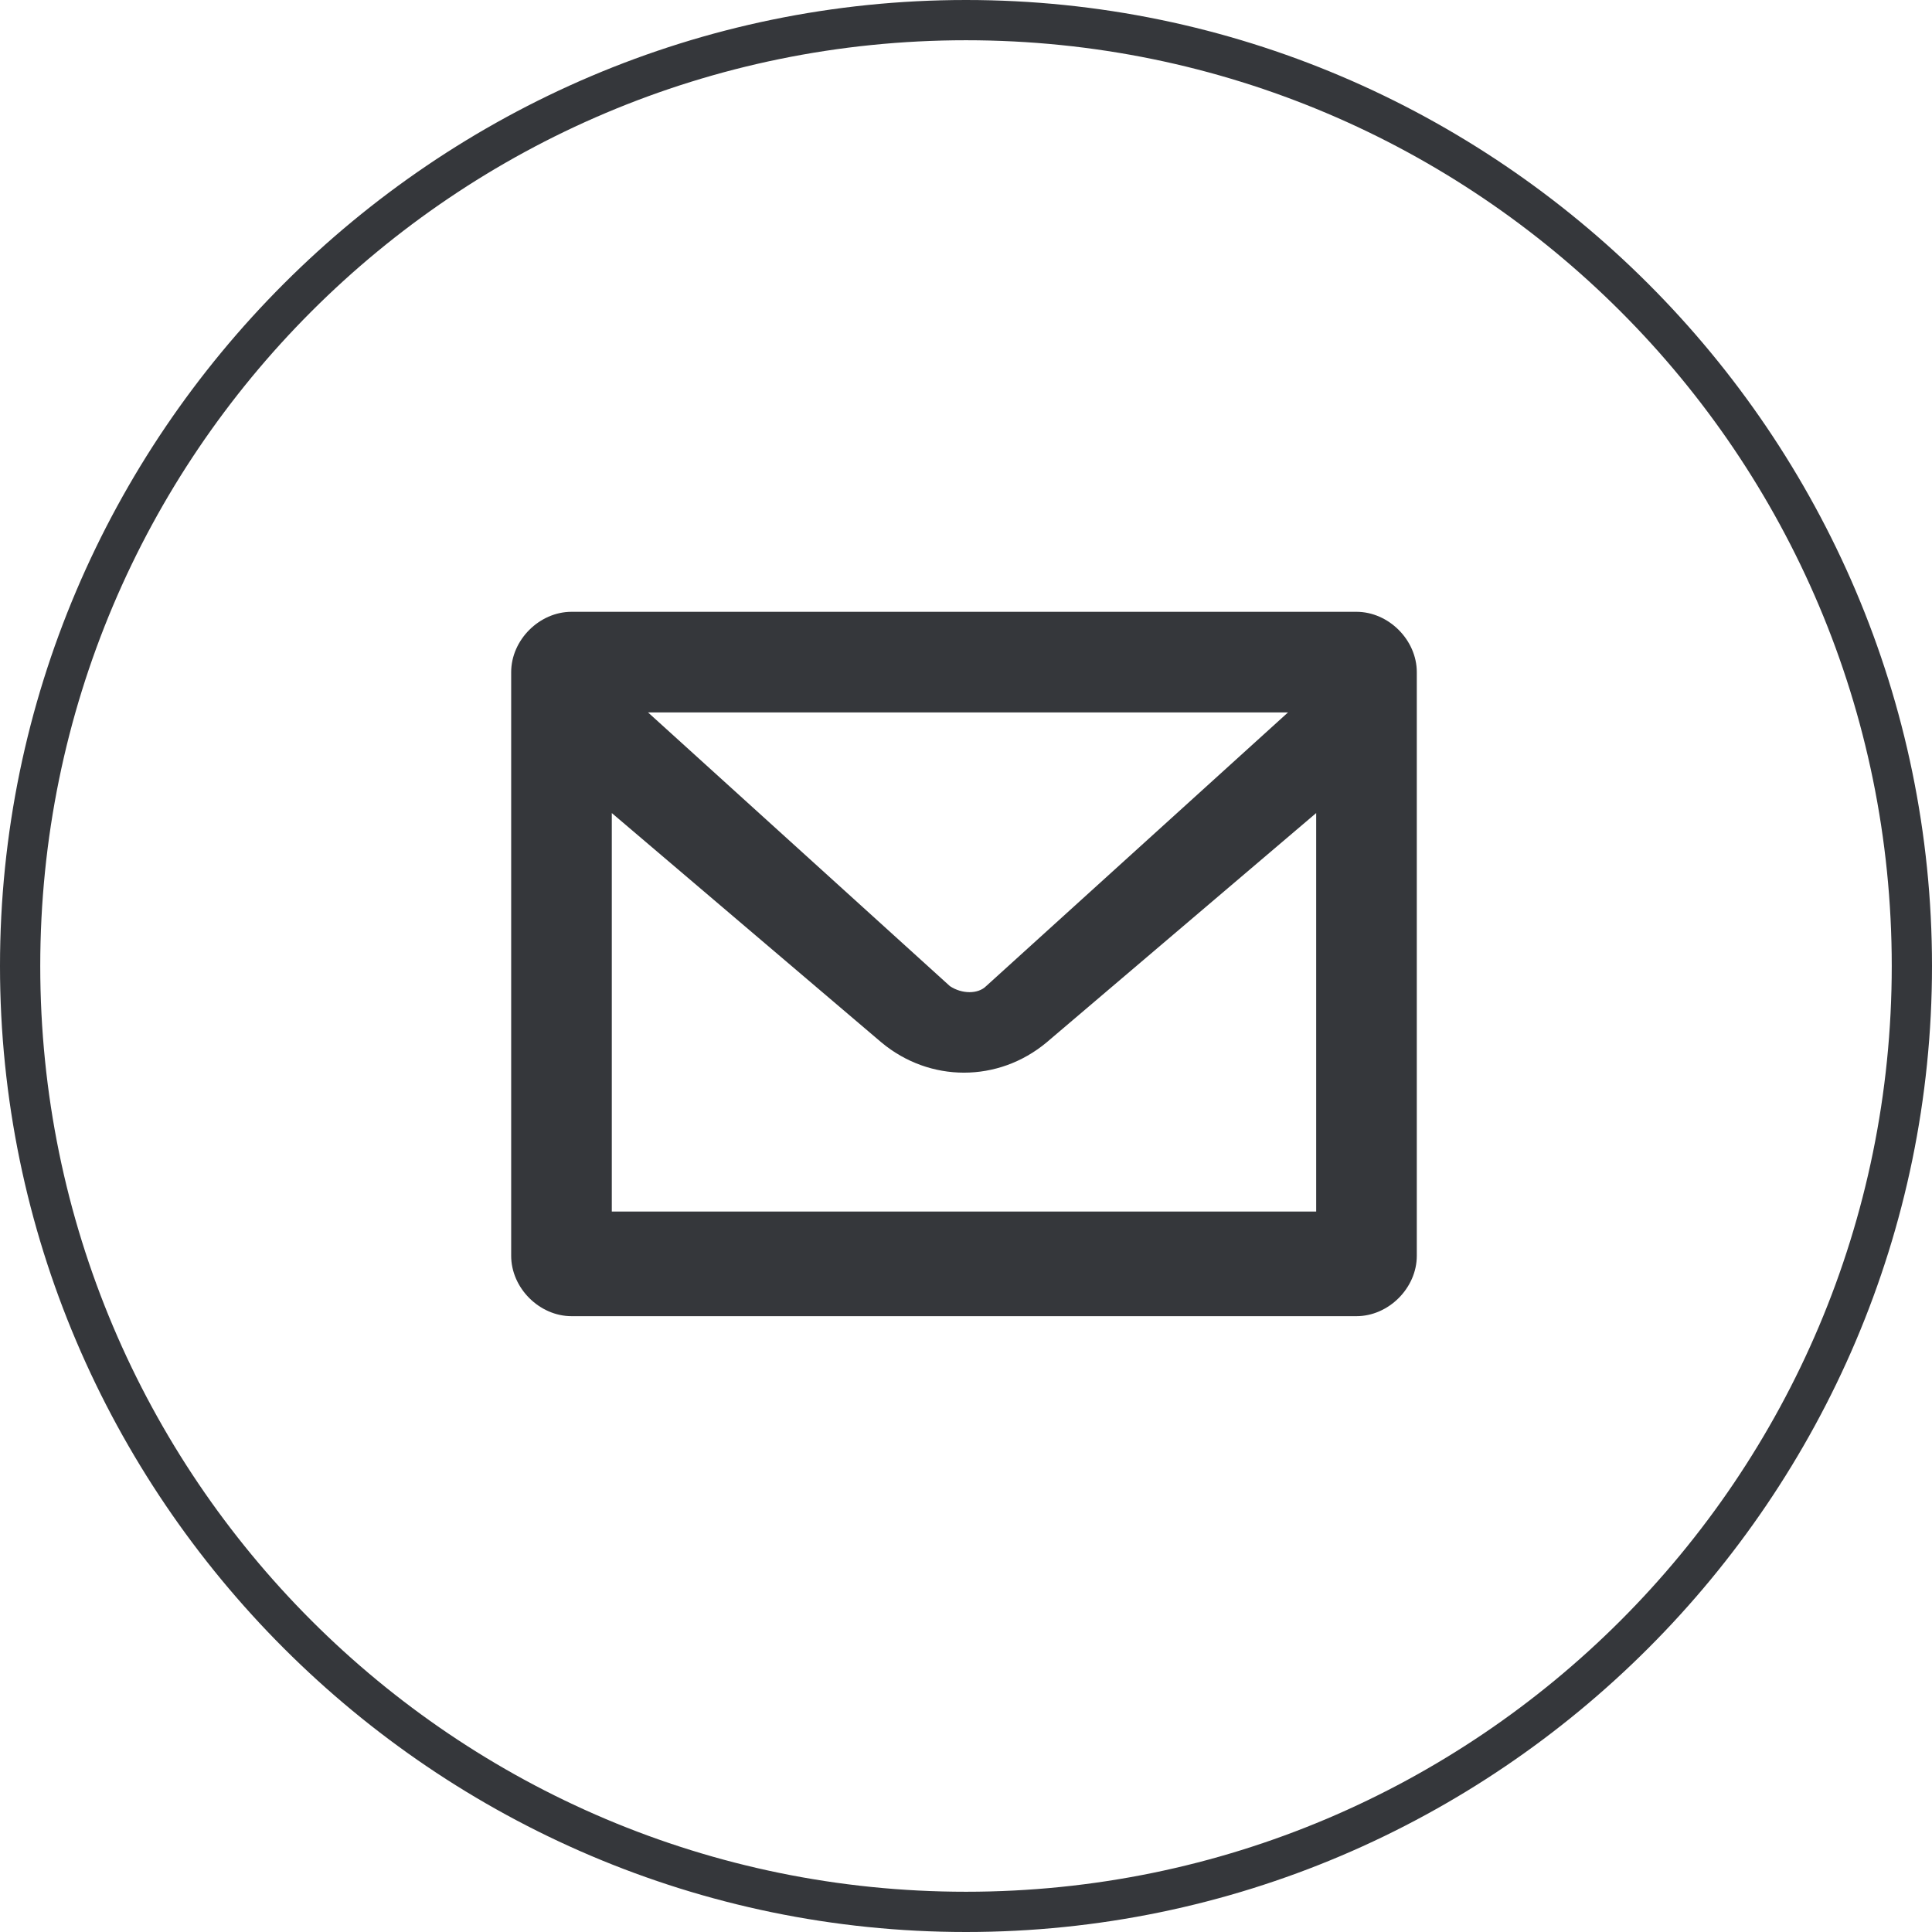
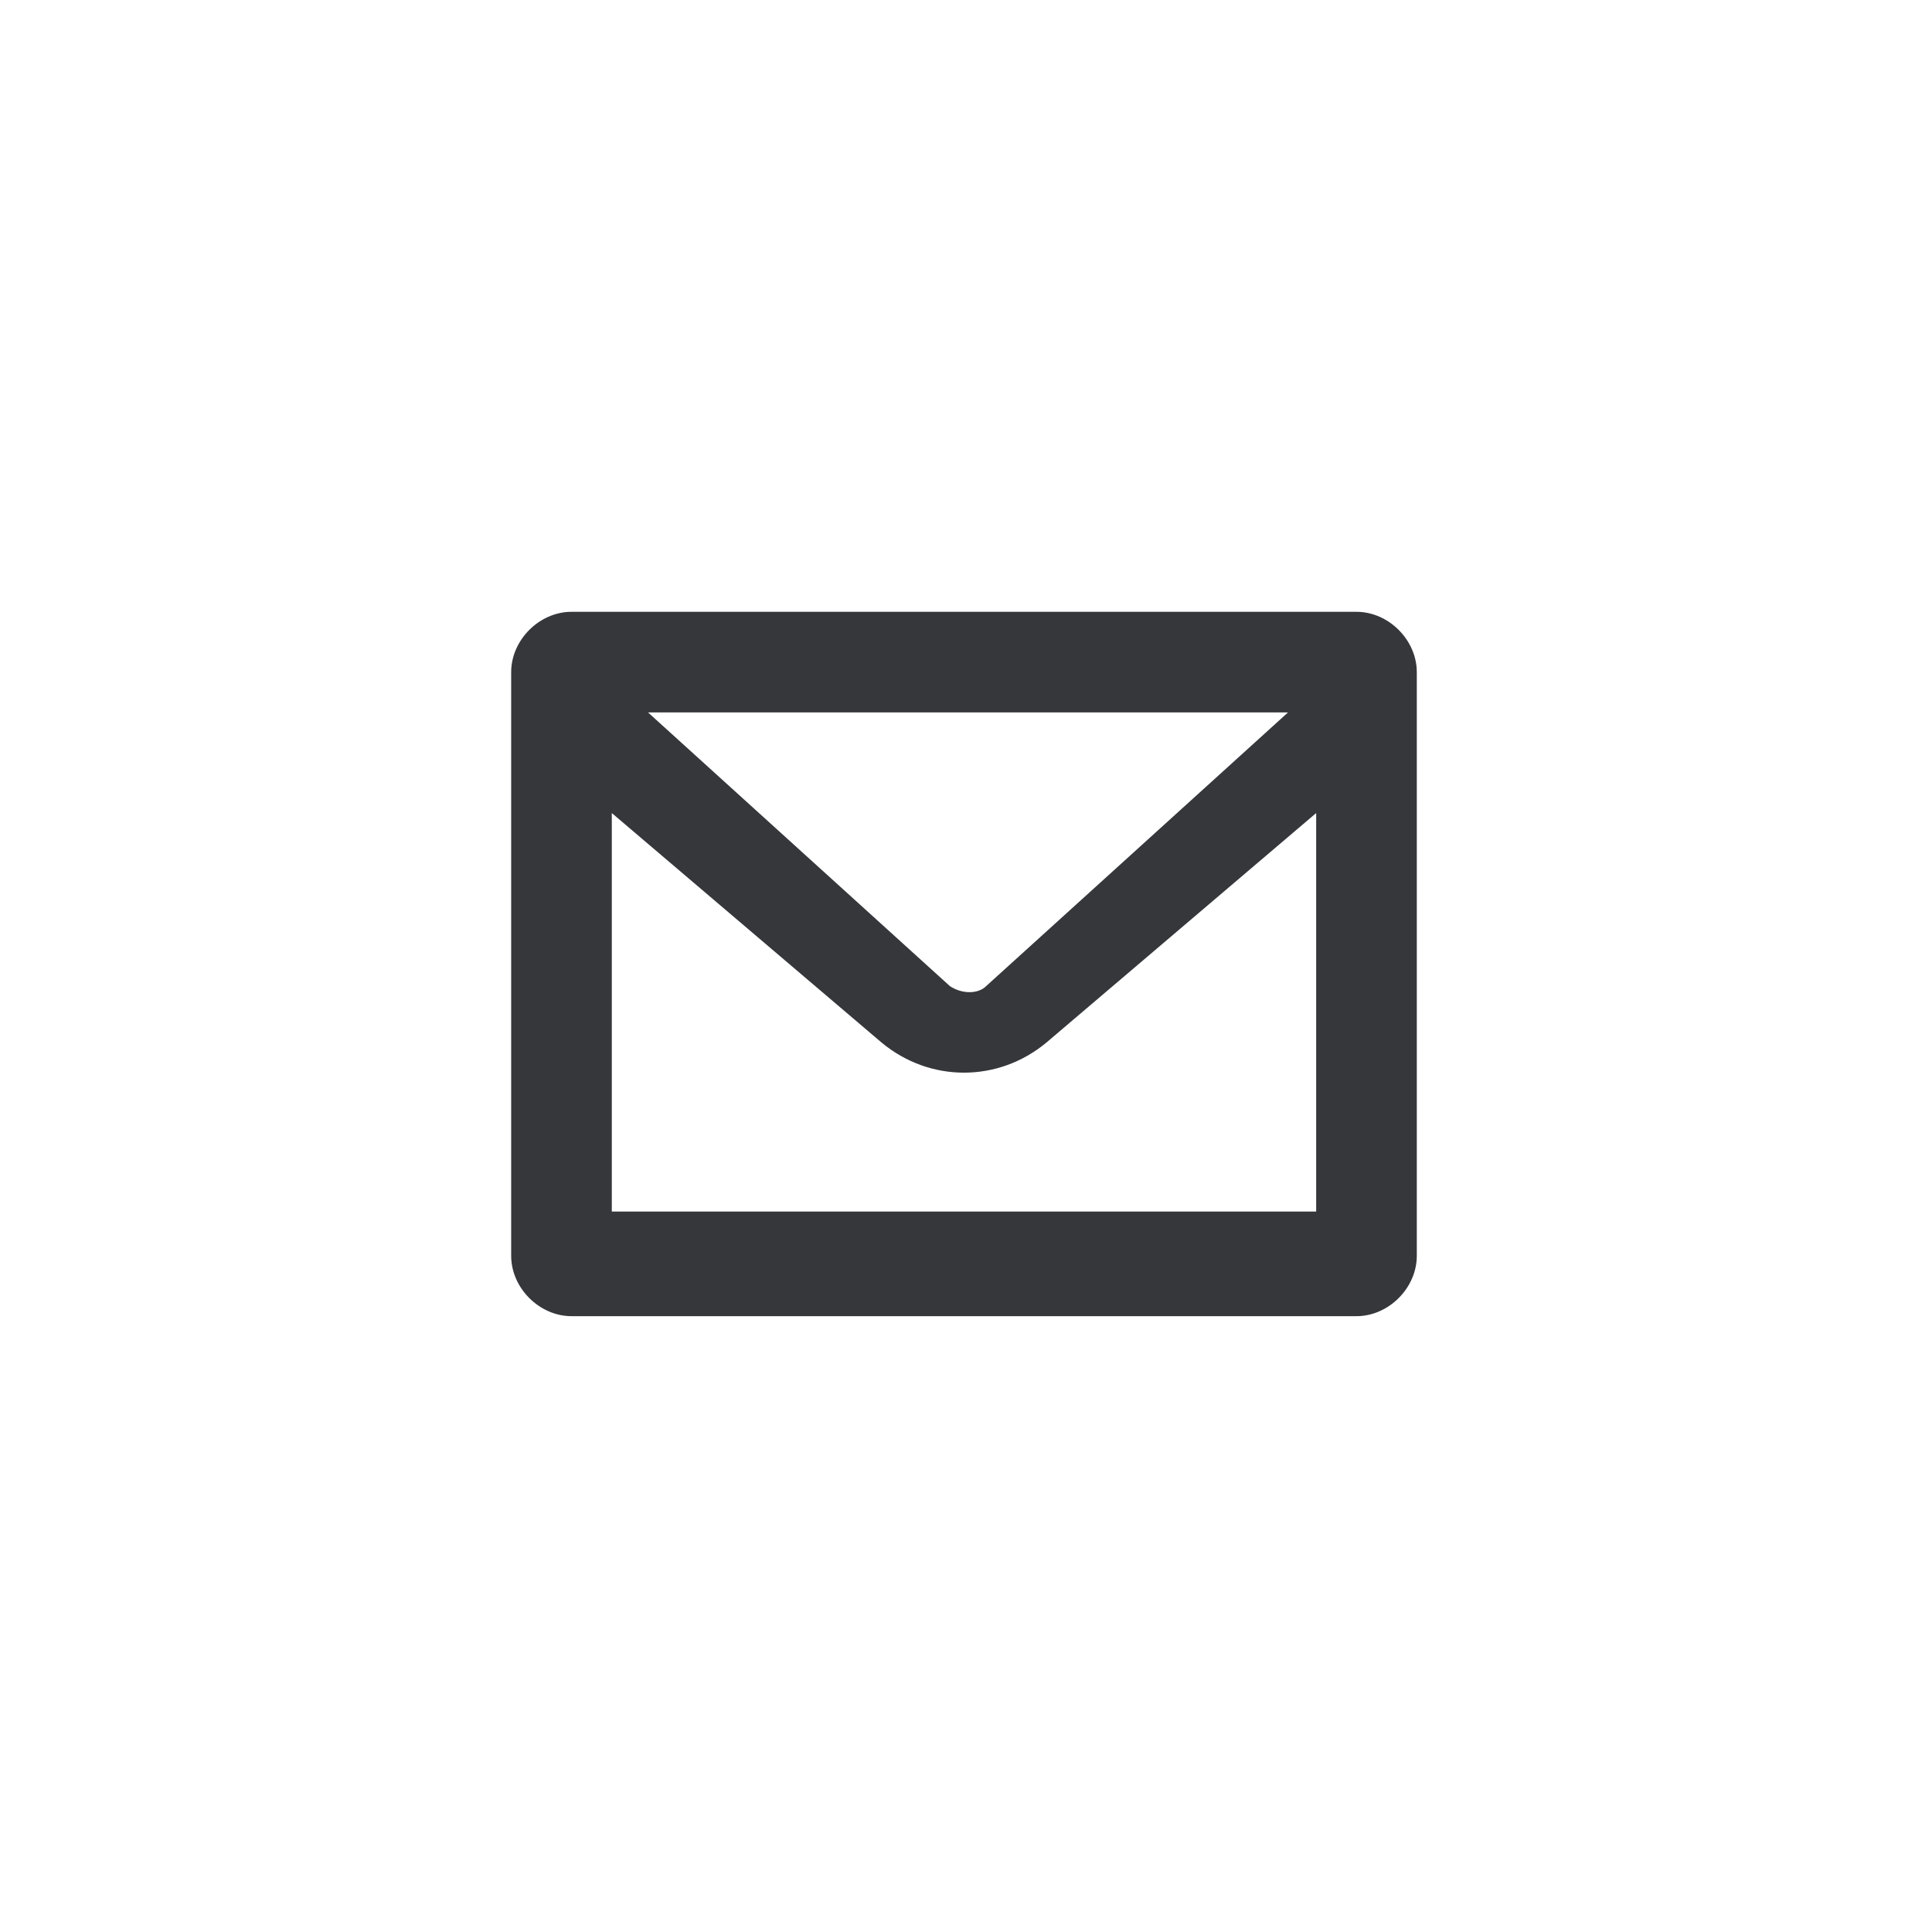
<svg xmlns="http://www.w3.org/2000/svg" version="1.1" viewBox="0 0 48 48">
  <defs>
    <style>
      .cls-1 {
        fill: #35373b;
      }
    </style>
  </defs>
  <g>
    <g id="Layer_1">
-       <path class="cls-1" d="M24,48C10.8,48,0,37.2,0,24S10.8,0,24,0s24,10.8,24,24-10.8,24-24,24ZM24,1C11.3,1,1,11.3,1,24s10.3,23,23,23,23-10.3,23-23S36.7,1,24,1Z" />
      <path class="cls-1" d="M33.8,15.2H14.2c-.8,0-1.5.7-1.5,1.5v14.5c0,.8.7,1.5,1.5,1.5h19.5c.8,0,1.5-.7,1.5-1.5v-14.5c0-.8-.7-1.5-1.5-1.5ZM32,17.7l-7.5,6.8c-.2.2-.6.2-.9,0l-7.5-6.8h15.9ZM15.2,30.2v-10l6.7,5.7c1.2,1,2.9,1,4.1,0l6.7-5.7v9.9H15.2Z" />
    </g>
  </g>
</svg>